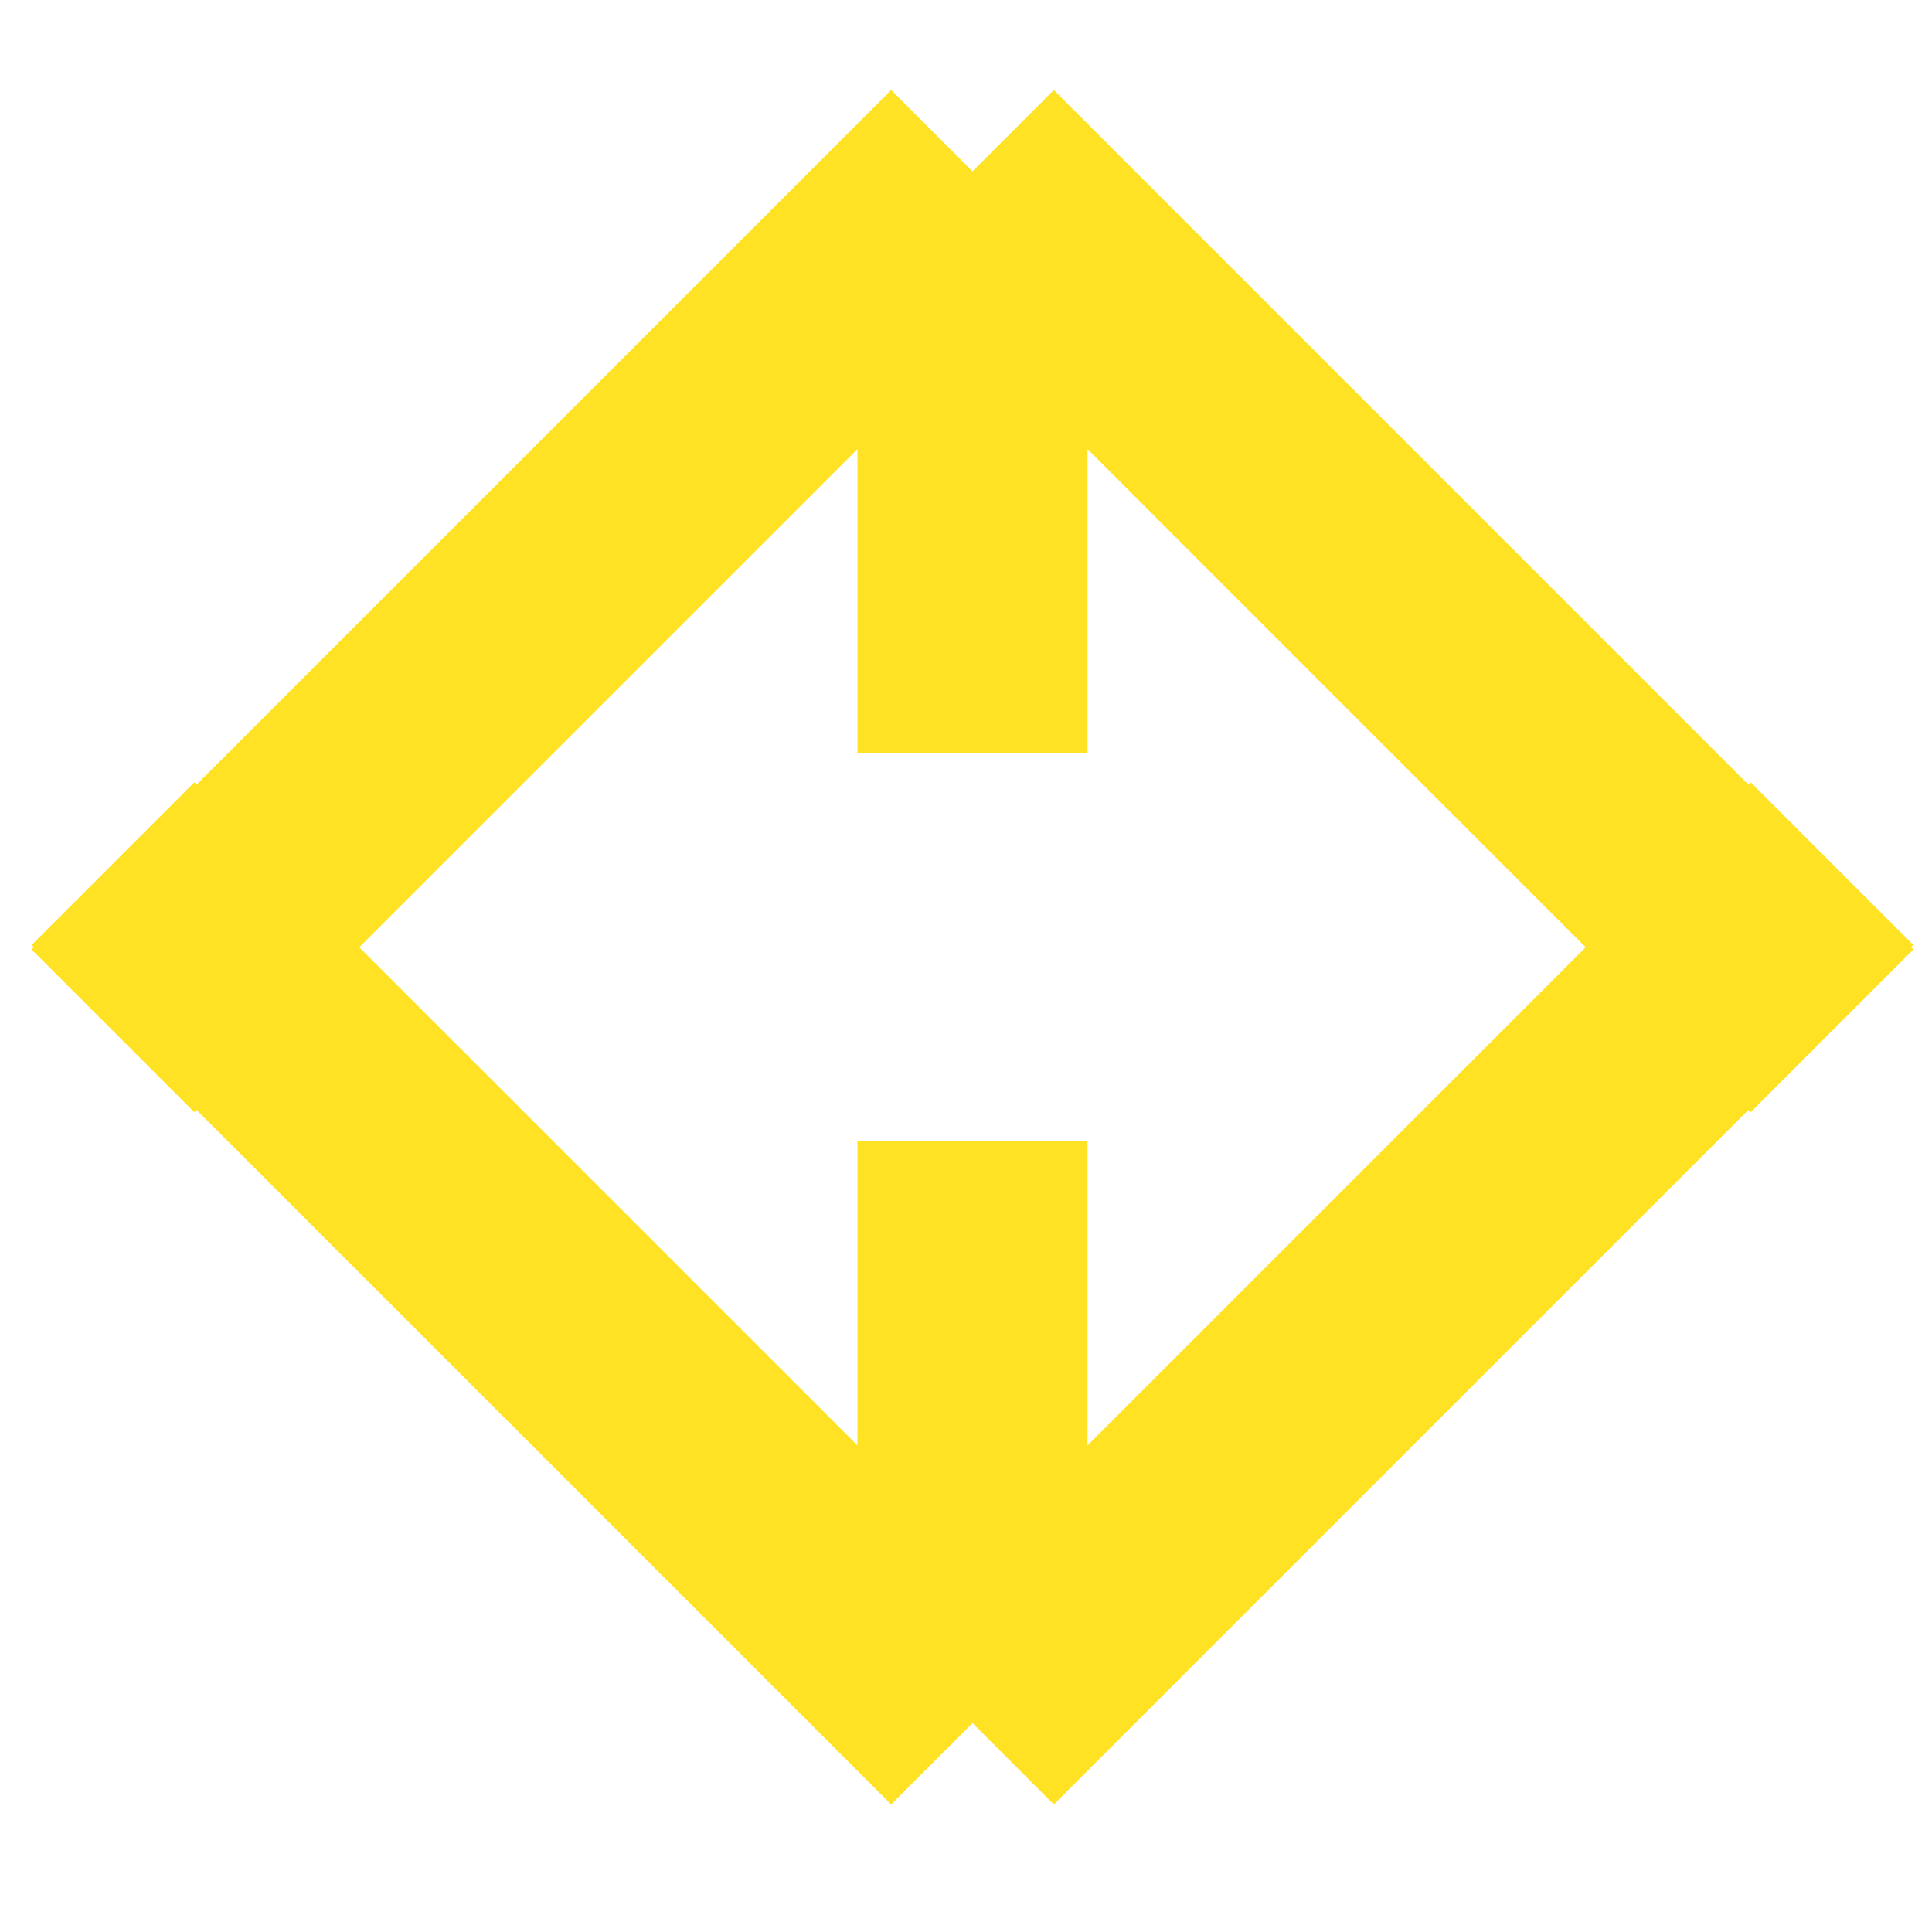
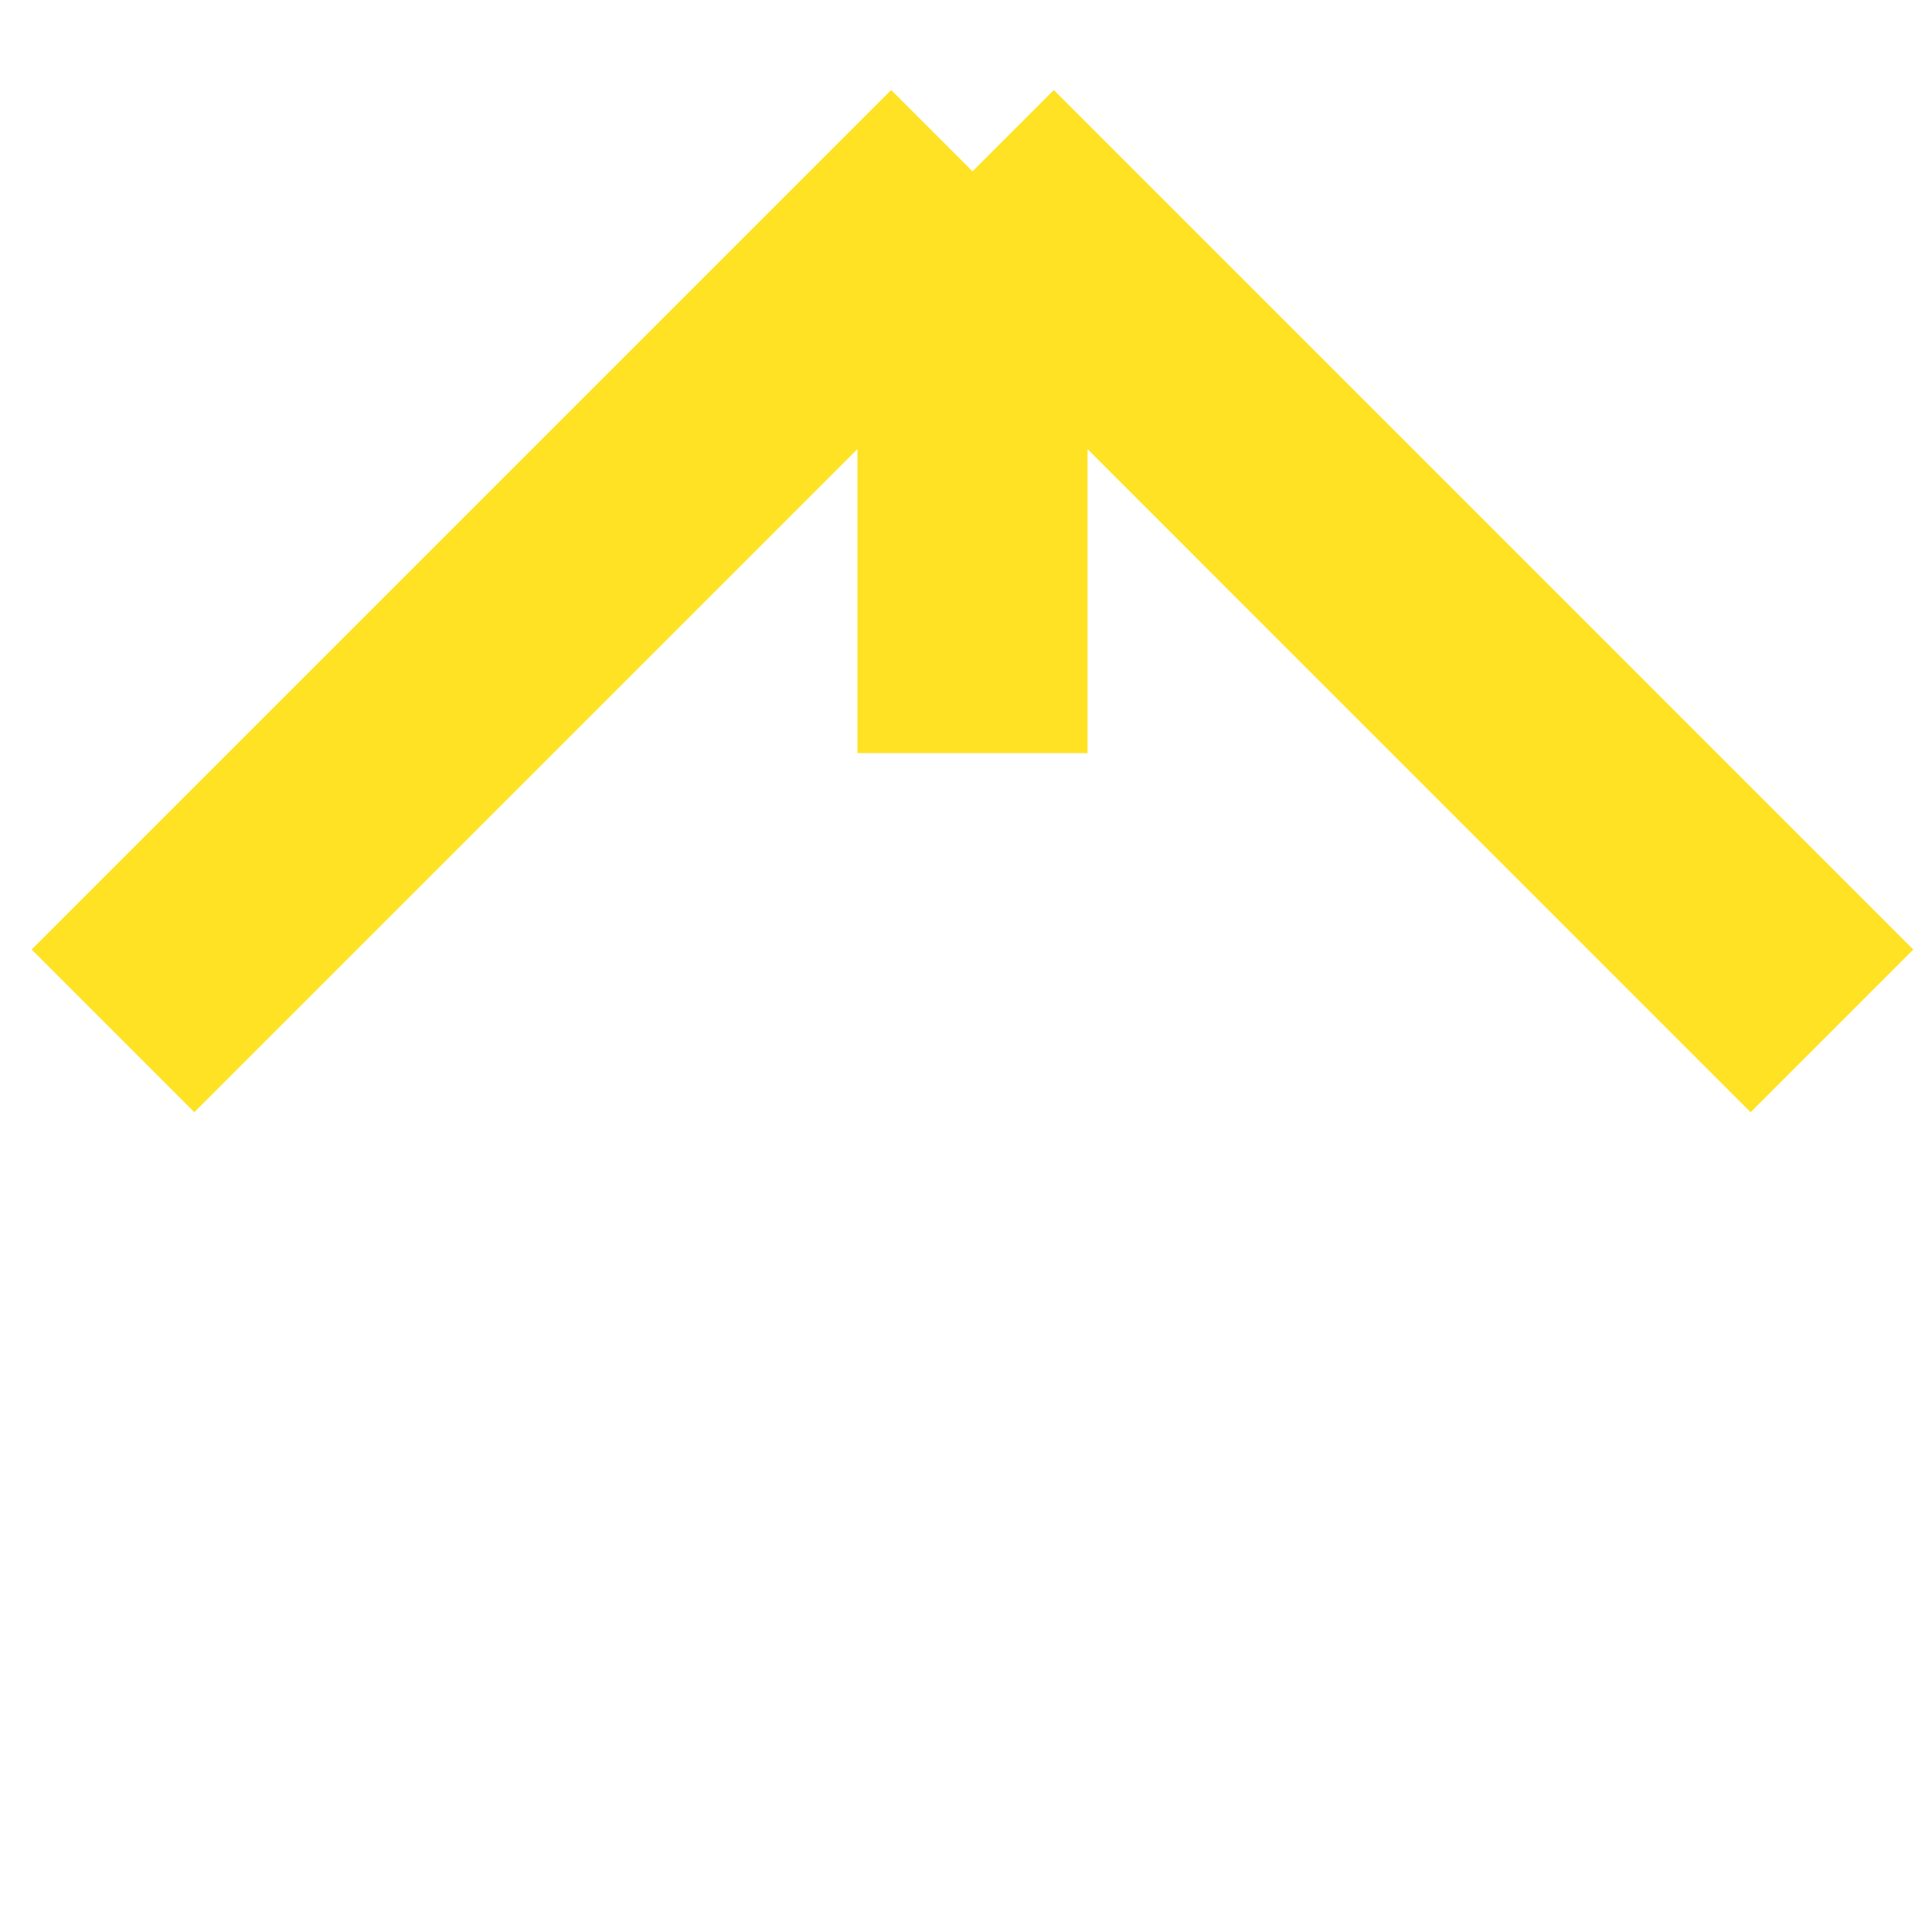
<svg xmlns="http://www.w3.org/2000/svg" fill="none" height="100%" overflow="visible" preserveAspectRatio="none" style="display: block;" viewBox="0 0 36 36" width="100%">
  <g id="Logo.svg">
    <g id="Frame 306">
-       <path d="M18.121 21.268L18.121 32.108M18.121 32.108L2.105 16.093M18.121 32.108L34.136 16.093" id="Rectangle 52" stroke="#FFE224" stroke-width="4.287" />
      <path d="M18.121 14.033L18.121 3.193M18.121 3.193L2.105 19.209M18.121 3.193L34.136 19.209" id="Rectangle 53" stroke="#FFE224" stroke-width="4.287" />
    </g>
  </g>
</svg>